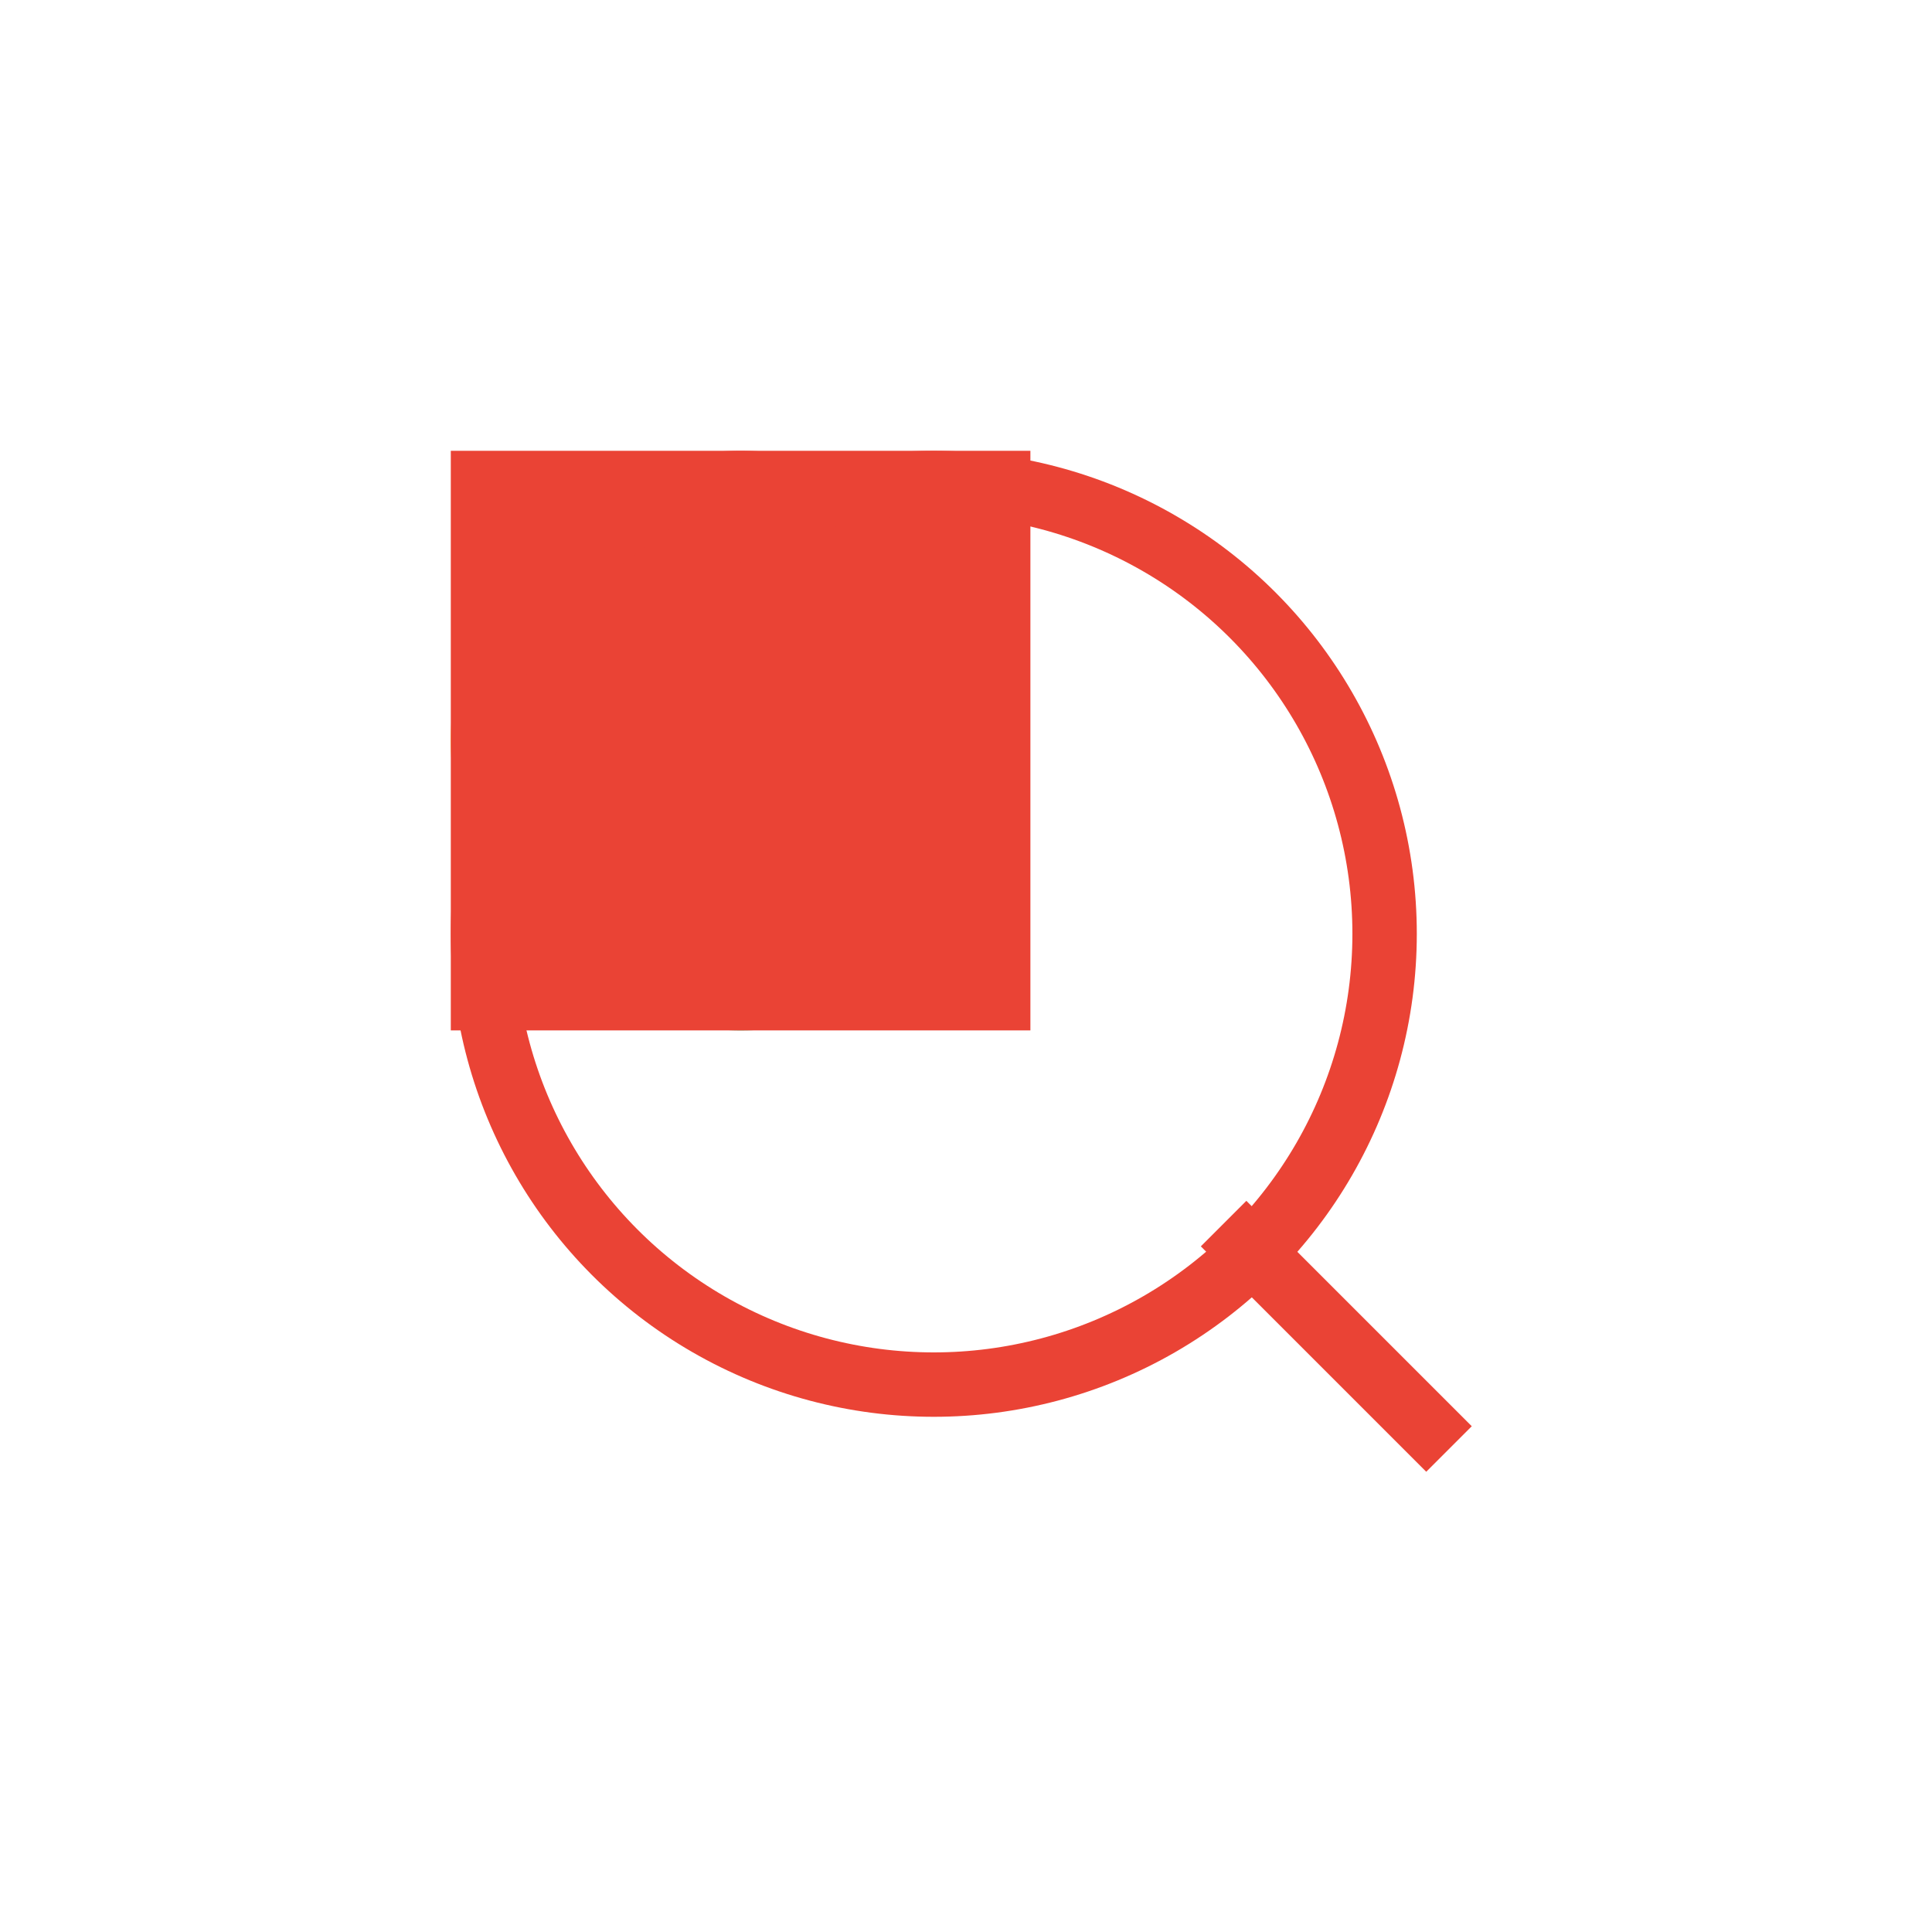
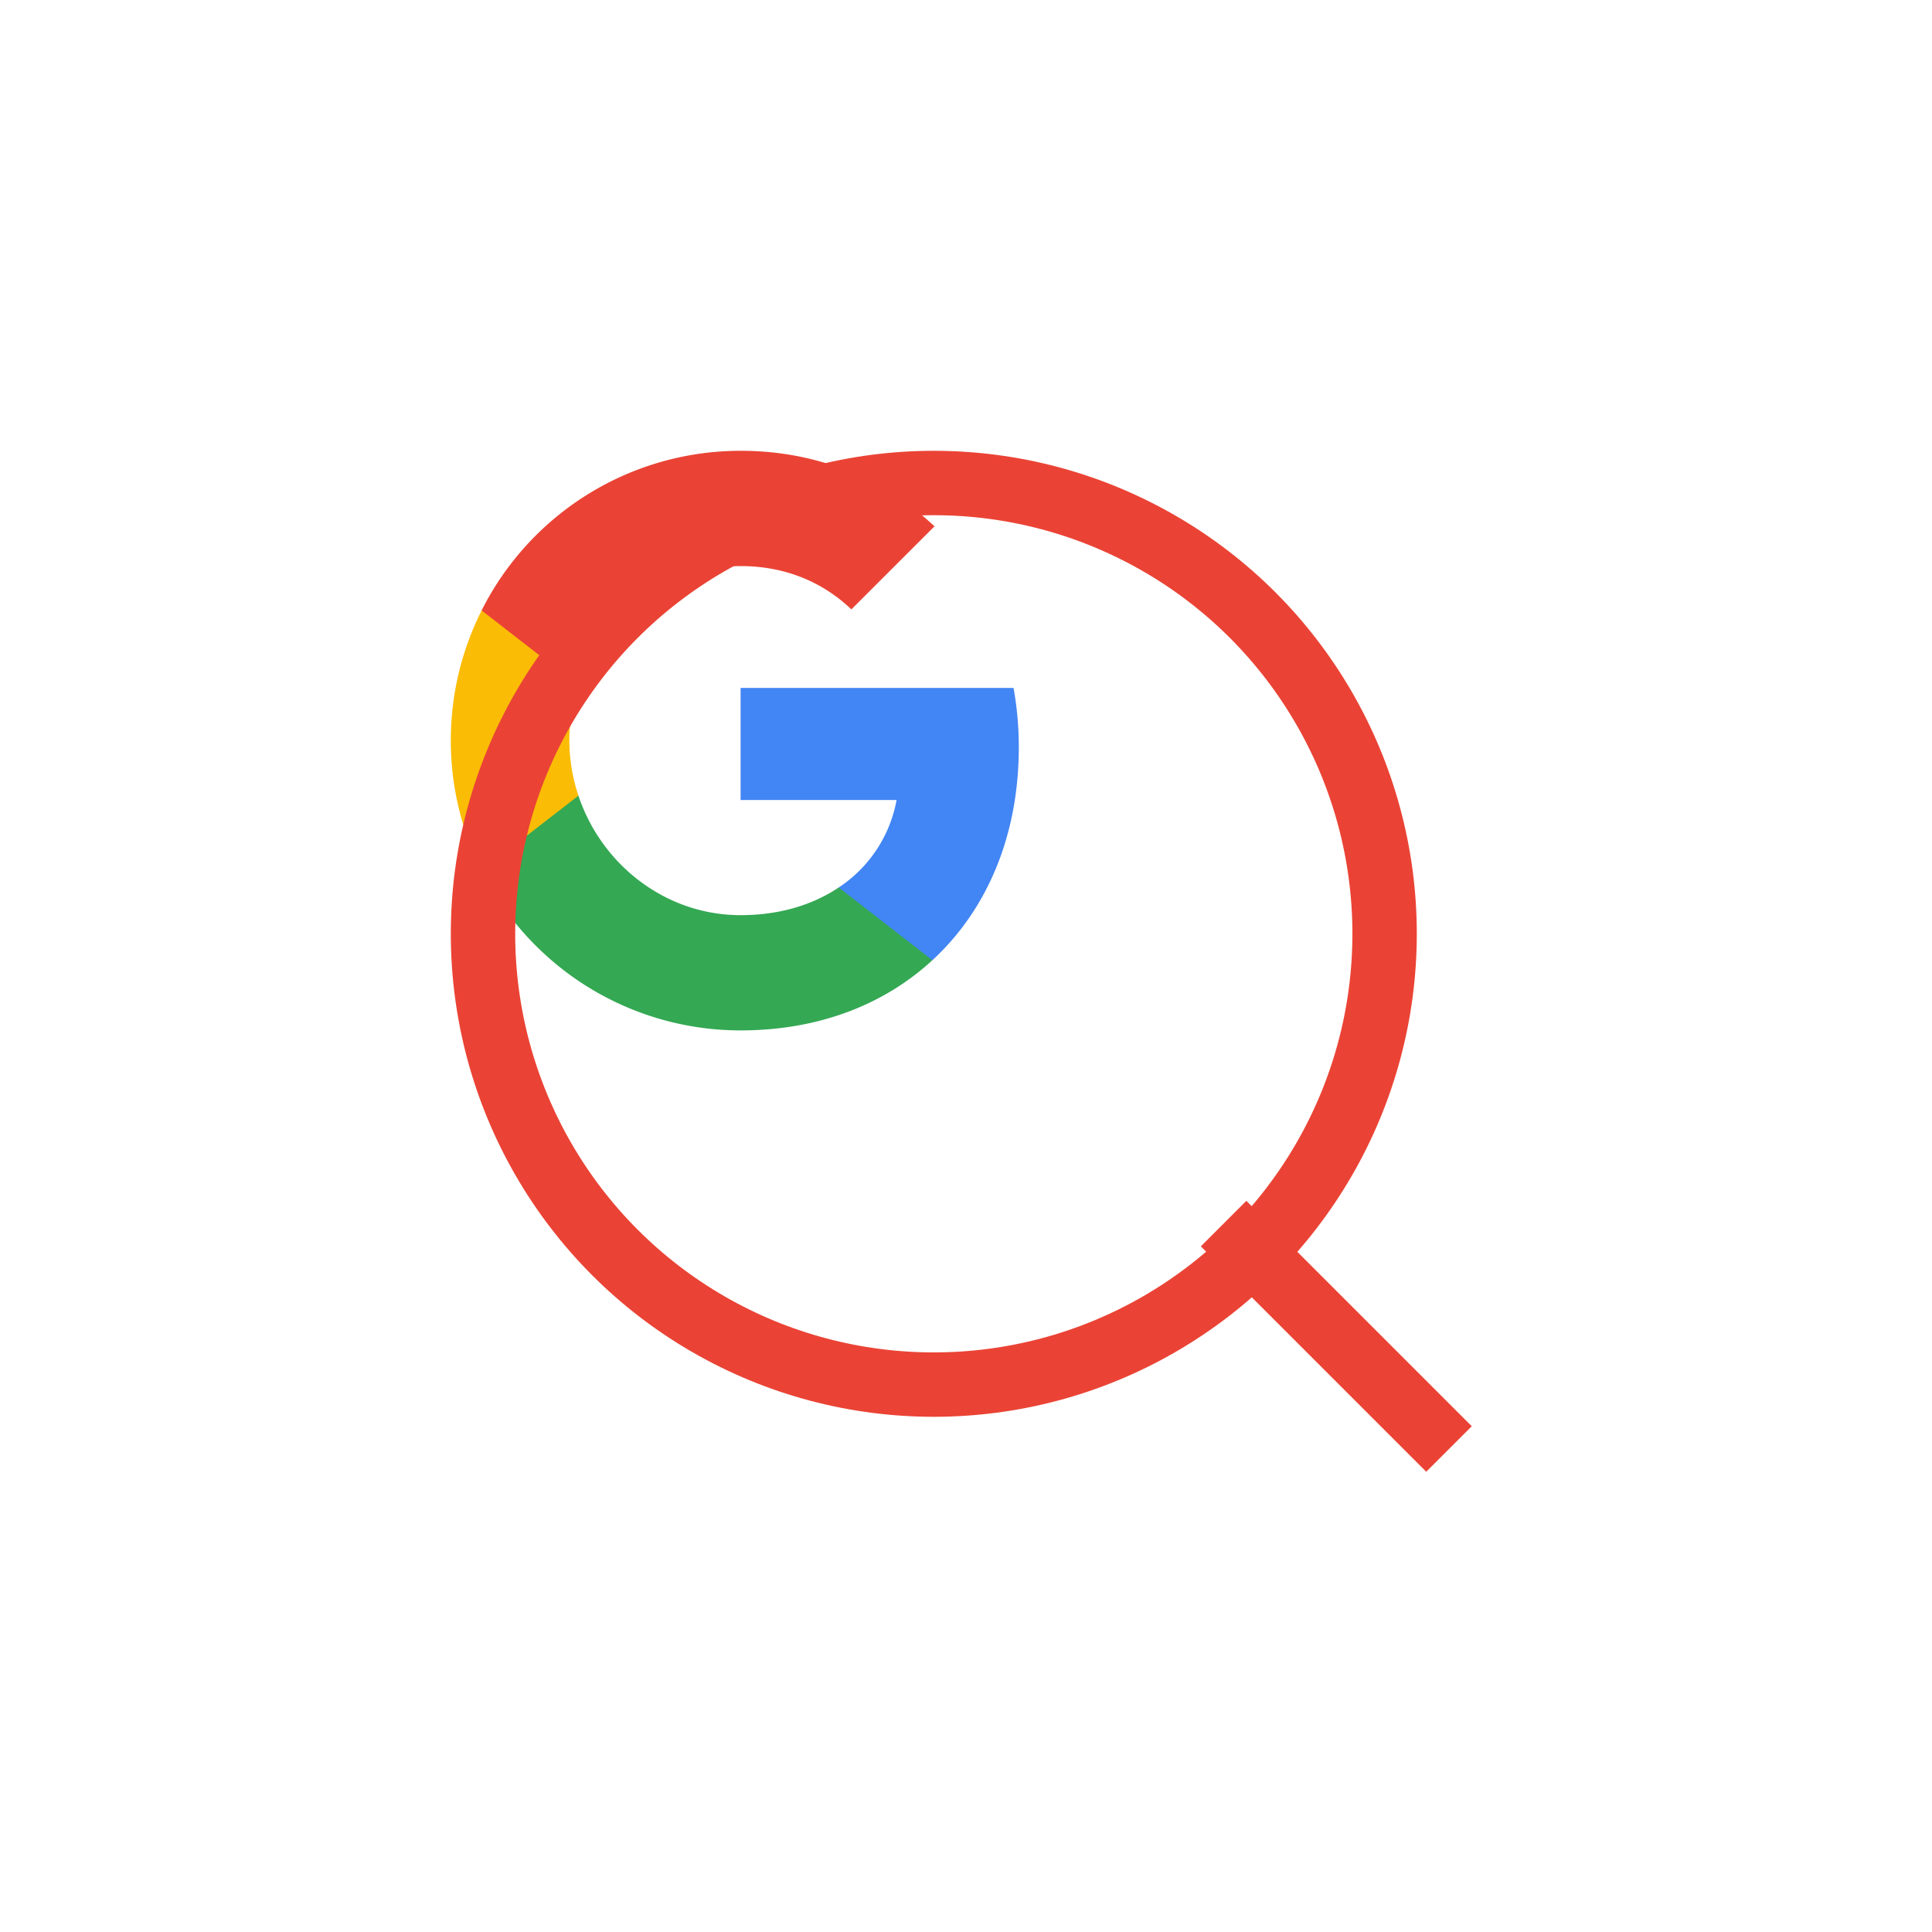
<svg xmlns="http://www.w3.org/2000/svg" viewBox="0 0 60 60" width="60" height="60">
  <g fill="none" fill-rule="evenodd">
    <path fill="#4285F4" d="M31.64 23.205c0-.639-.057-1.252-.164-1.841H23v3.481h4.844a4.14 4.14 0 0 1-1.796 2.716v2.259h2.908c1.702-1.567 2.684-3.875 2.684-6.615Z" />
    <path fill="#34A853" d="M23 32c2.43 0 4.467-.806 5.956-2.18l-2.908-2.259c-.806.54-1.837.86-3.048.86-2.344 0-4.328-1.584-5.036-3.711h-3.007v2.332A8.997 8.997 0 0 0 23 32Z" />
    <path fill="#FBBC05" d="M17.964 24.71a5.41 5.41 0 0 1-.282-1.71c0-.593.102-1.17.282-1.71v-2.332h-3.007A8.996 8.996 0 0 0 14 23c0 1.452.348 2.827.957 4.042l3.007-2.332Z" />
    <path fill="#EA4335" d="M23 17.58c1.321 0 2.508.454 3.44 1.345l2.582-2.58C27.463 14.891 25.426 14 23 14a8.997 8.997 0 0 0-8.043 4.958l3.007 2.332c.708-2.127 2.692-3.71 5.036-3.71Z" />
-     <path fill="#EA4335" d="M14 14h18v18H14V14Z" />
    <path stroke="#EA4335" stroke-width="2" d="M38 38L45 45" />
    <circle cx="29" cy="29" r="14" stroke="#EA4335" stroke-width="2" />
  </g>
</svg>